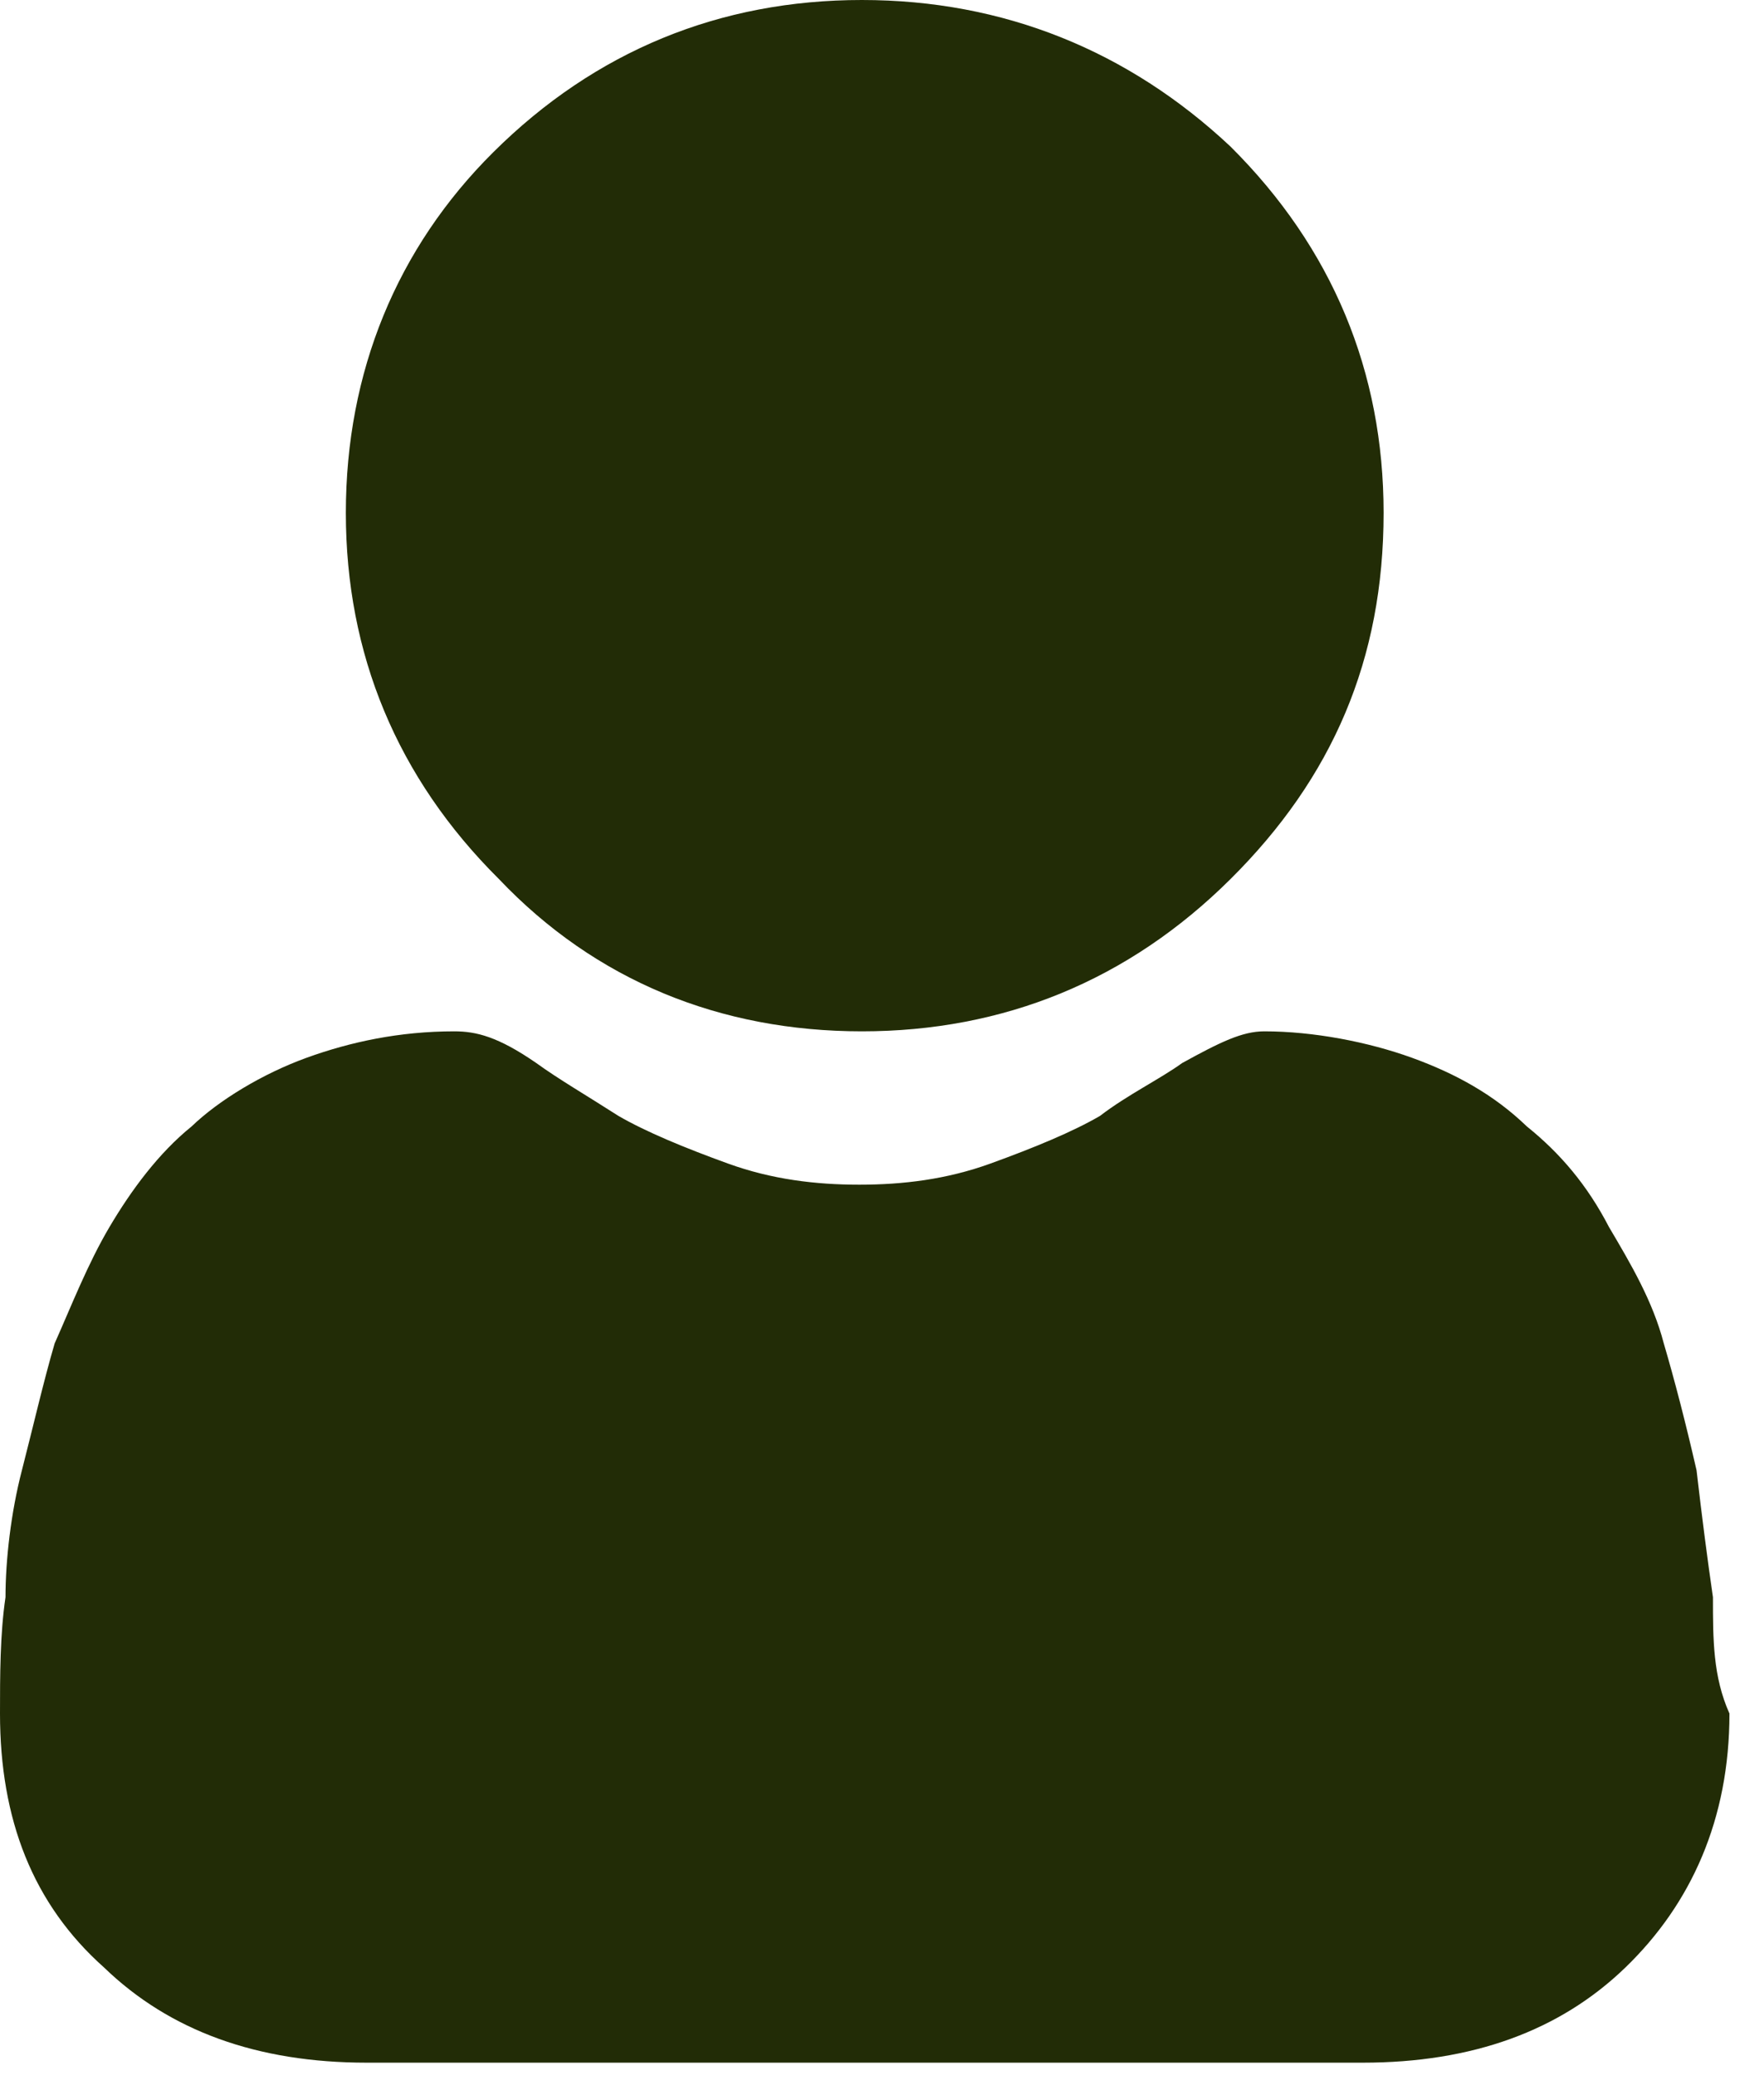
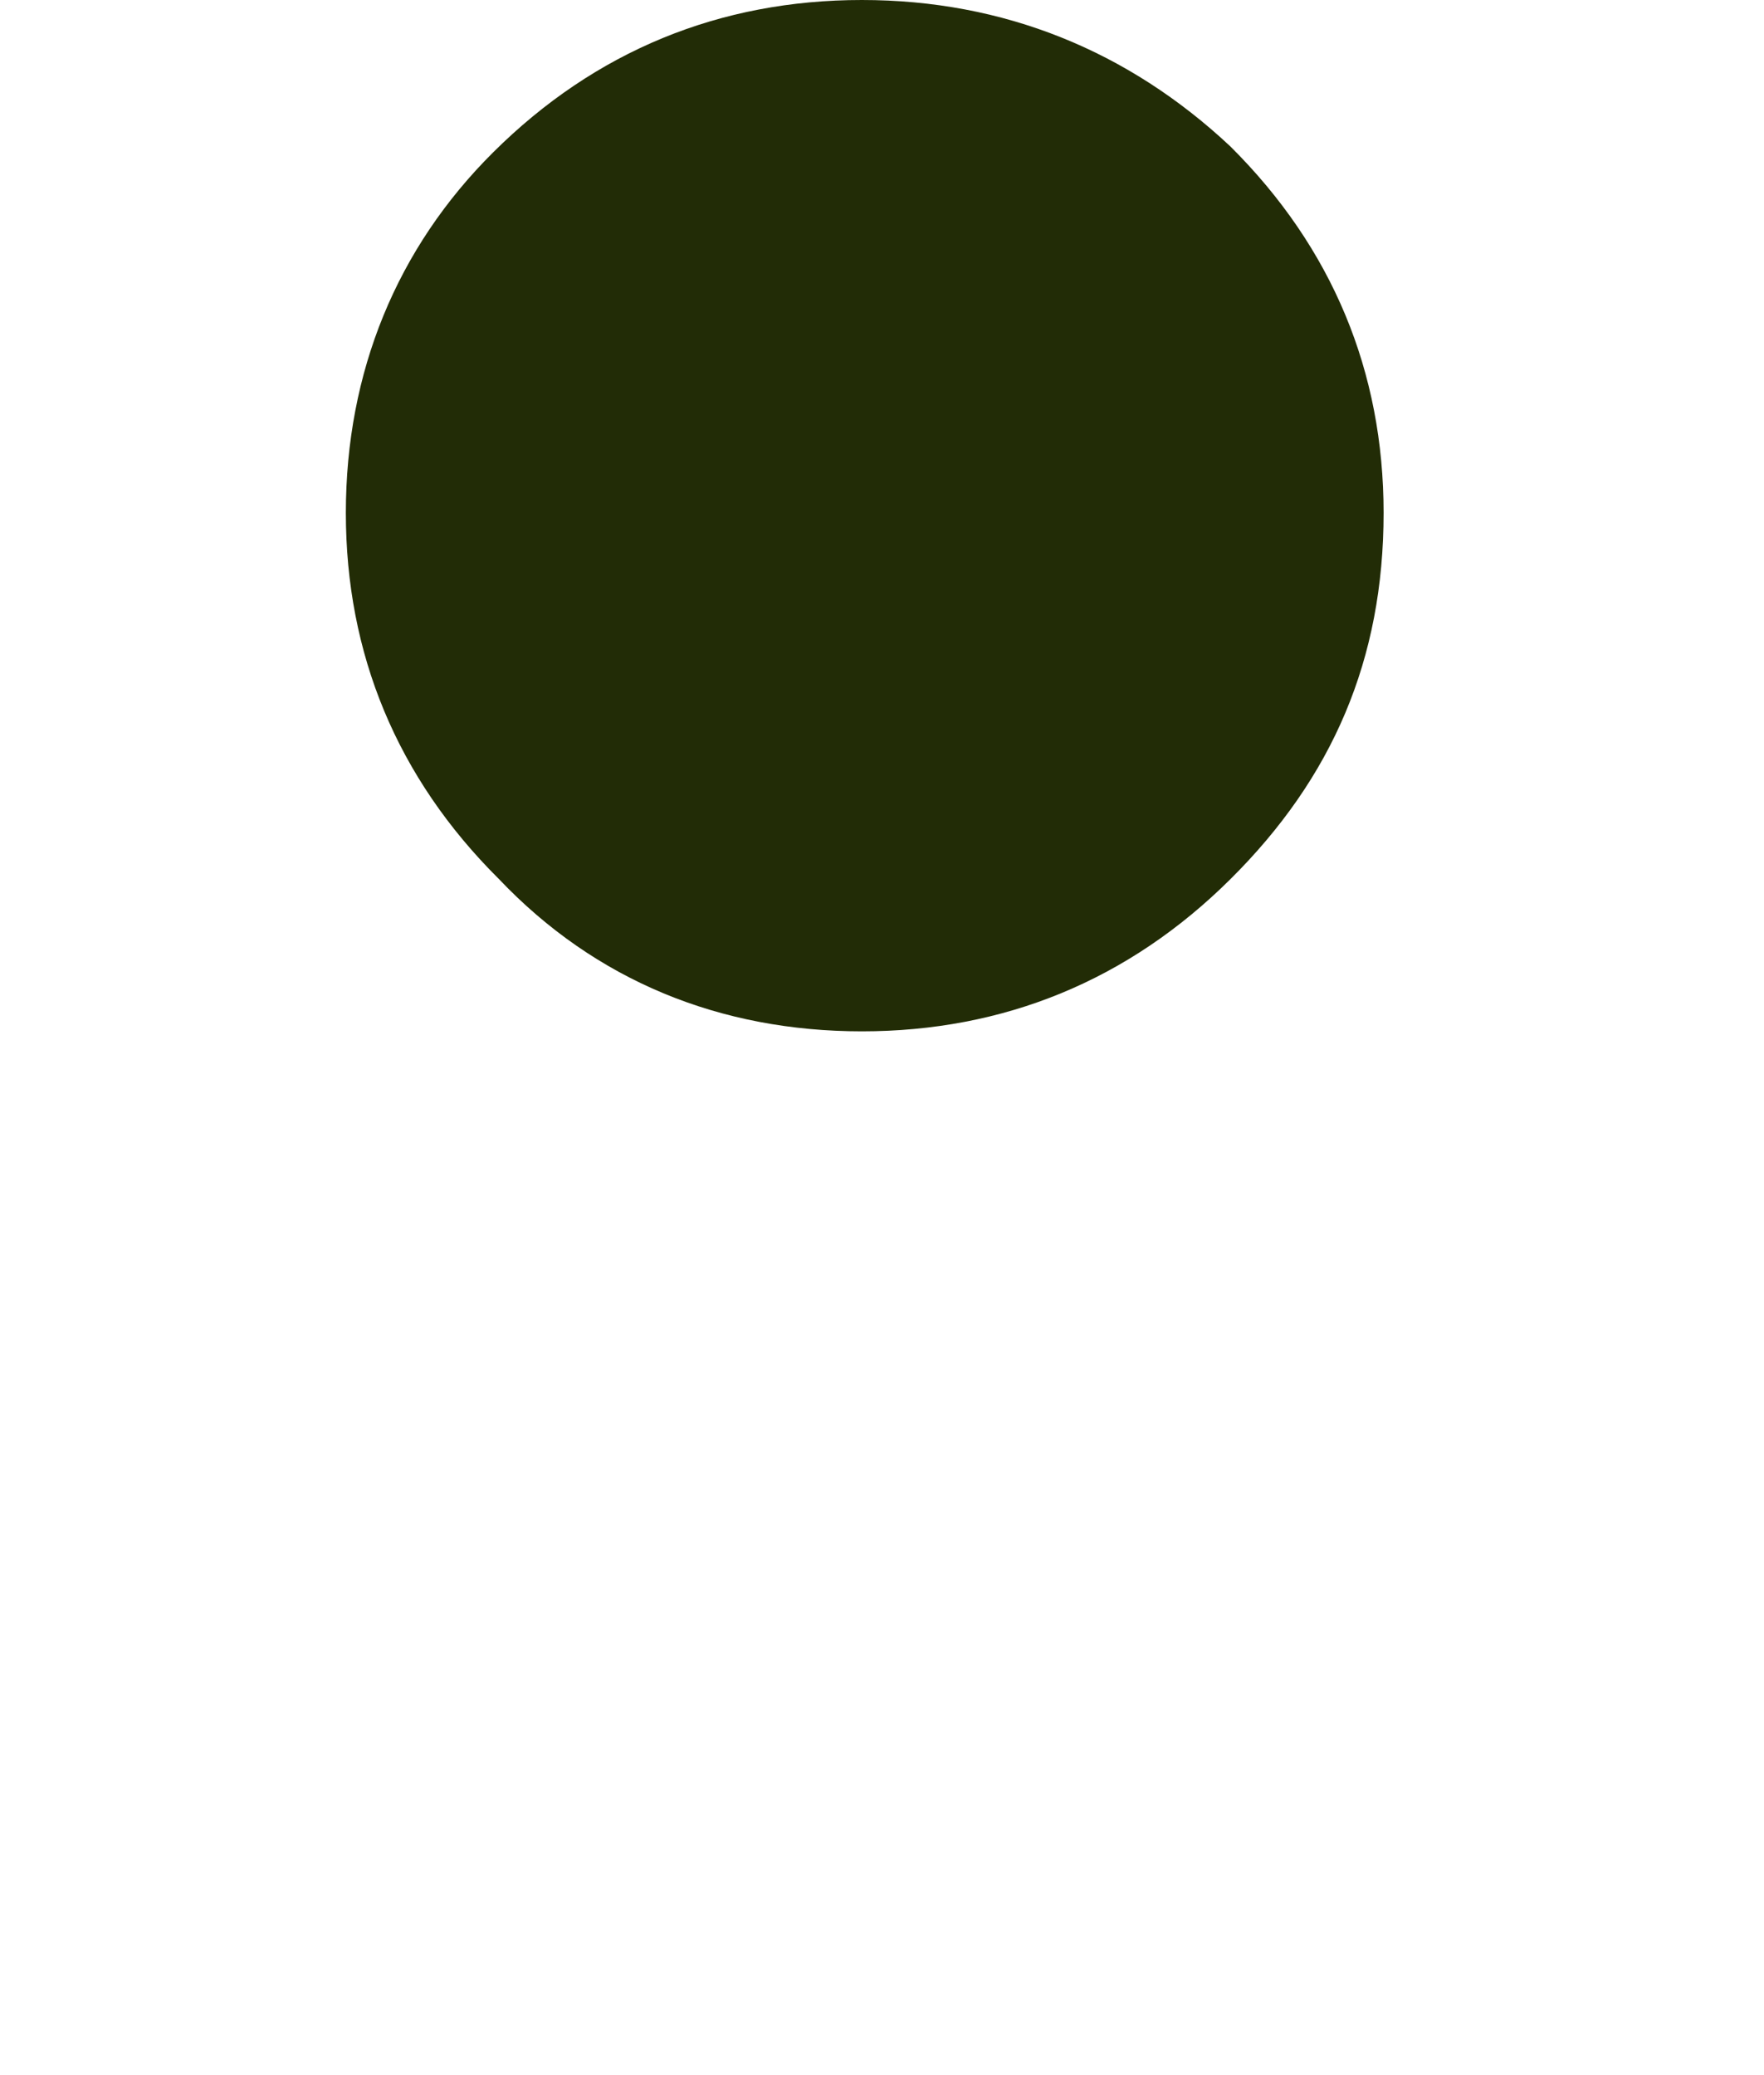
<svg xmlns="http://www.w3.org/2000/svg" width="17" height="20" viewBox="0 0 17 20" fill="none">
  <path d="M8.306 9.94C9.672 9.94 10.874 9.451 11.858 8.473C12.842 7.496 13.334 6.355 13.334 4.943C13.334 3.585 12.842 2.39 11.858 1.412C10.874 0.489 9.672 0 8.306 0C6.94 0 5.738 0.489 4.754 1.467C3.825 2.39 3.333 3.585 3.333 4.943C3.333 6.301 3.825 7.496 4.809 8.473C5.738 9.451 6.94 9.94 8.306 9.94Z" fill="#222C06" />
-   <path d="M16.508 15.394C16.456 15.037 16.403 14.63 16.35 14.171C16.245 13.712 16.139 13.304 16.034 12.947C15.928 12.54 15.717 12.183 15.506 11.826C15.295 11.418 15.032 11.112 14.715 10.857C14.399 10.552 14.03 10.348 13.608 10.195C13.186 10.042 12.658 9.94 12.184 9.94C11.973 9.94 11.762 10.042 11.392 10.246C11.181 10.399 10.865 10.552 10.601 10.755C10.338 10.908 9.968 11.061 9.546 11.214C9.124 11.367 8.703 11.418 8.281 11.418C7.859 11.418 7.437 11.367 7.015 11.214C6.593 11.061 6.224 10.908 5.96 10.755C5.643 10.552 5.38 10.399 5.169 10.246C4.8 9.991 4.589 9.94 4.378 9.94C3.85 9.94 3.376 10.042 2.954 10.195C2.532 10.348 2.11 10.603 1.846 10.857C1.53 11.112 1.266 11.469 1.055 11.826C0.844 12.183 0.686 12.591 0.527 12.947C0.422 13.304 0.316 13.763 0.211 14.171C0.105 14.579 0.053 15.037 0.053 15.394C-5.10851e-08 15.751 0 16.159 0 16.515C0 17.535 0.316 18.351 1.002 18.962C1.635 19.574 2.479 19.88 3.534 19.88H13.133C14.188 19.88 15.032 19.574 15.665 18.962C16.297 18.351 16.667 17.535 16.667 16.515C16.508 16.159 16.508 15.802 16.508 15.394Z" fill="#222C06" />
</svg>